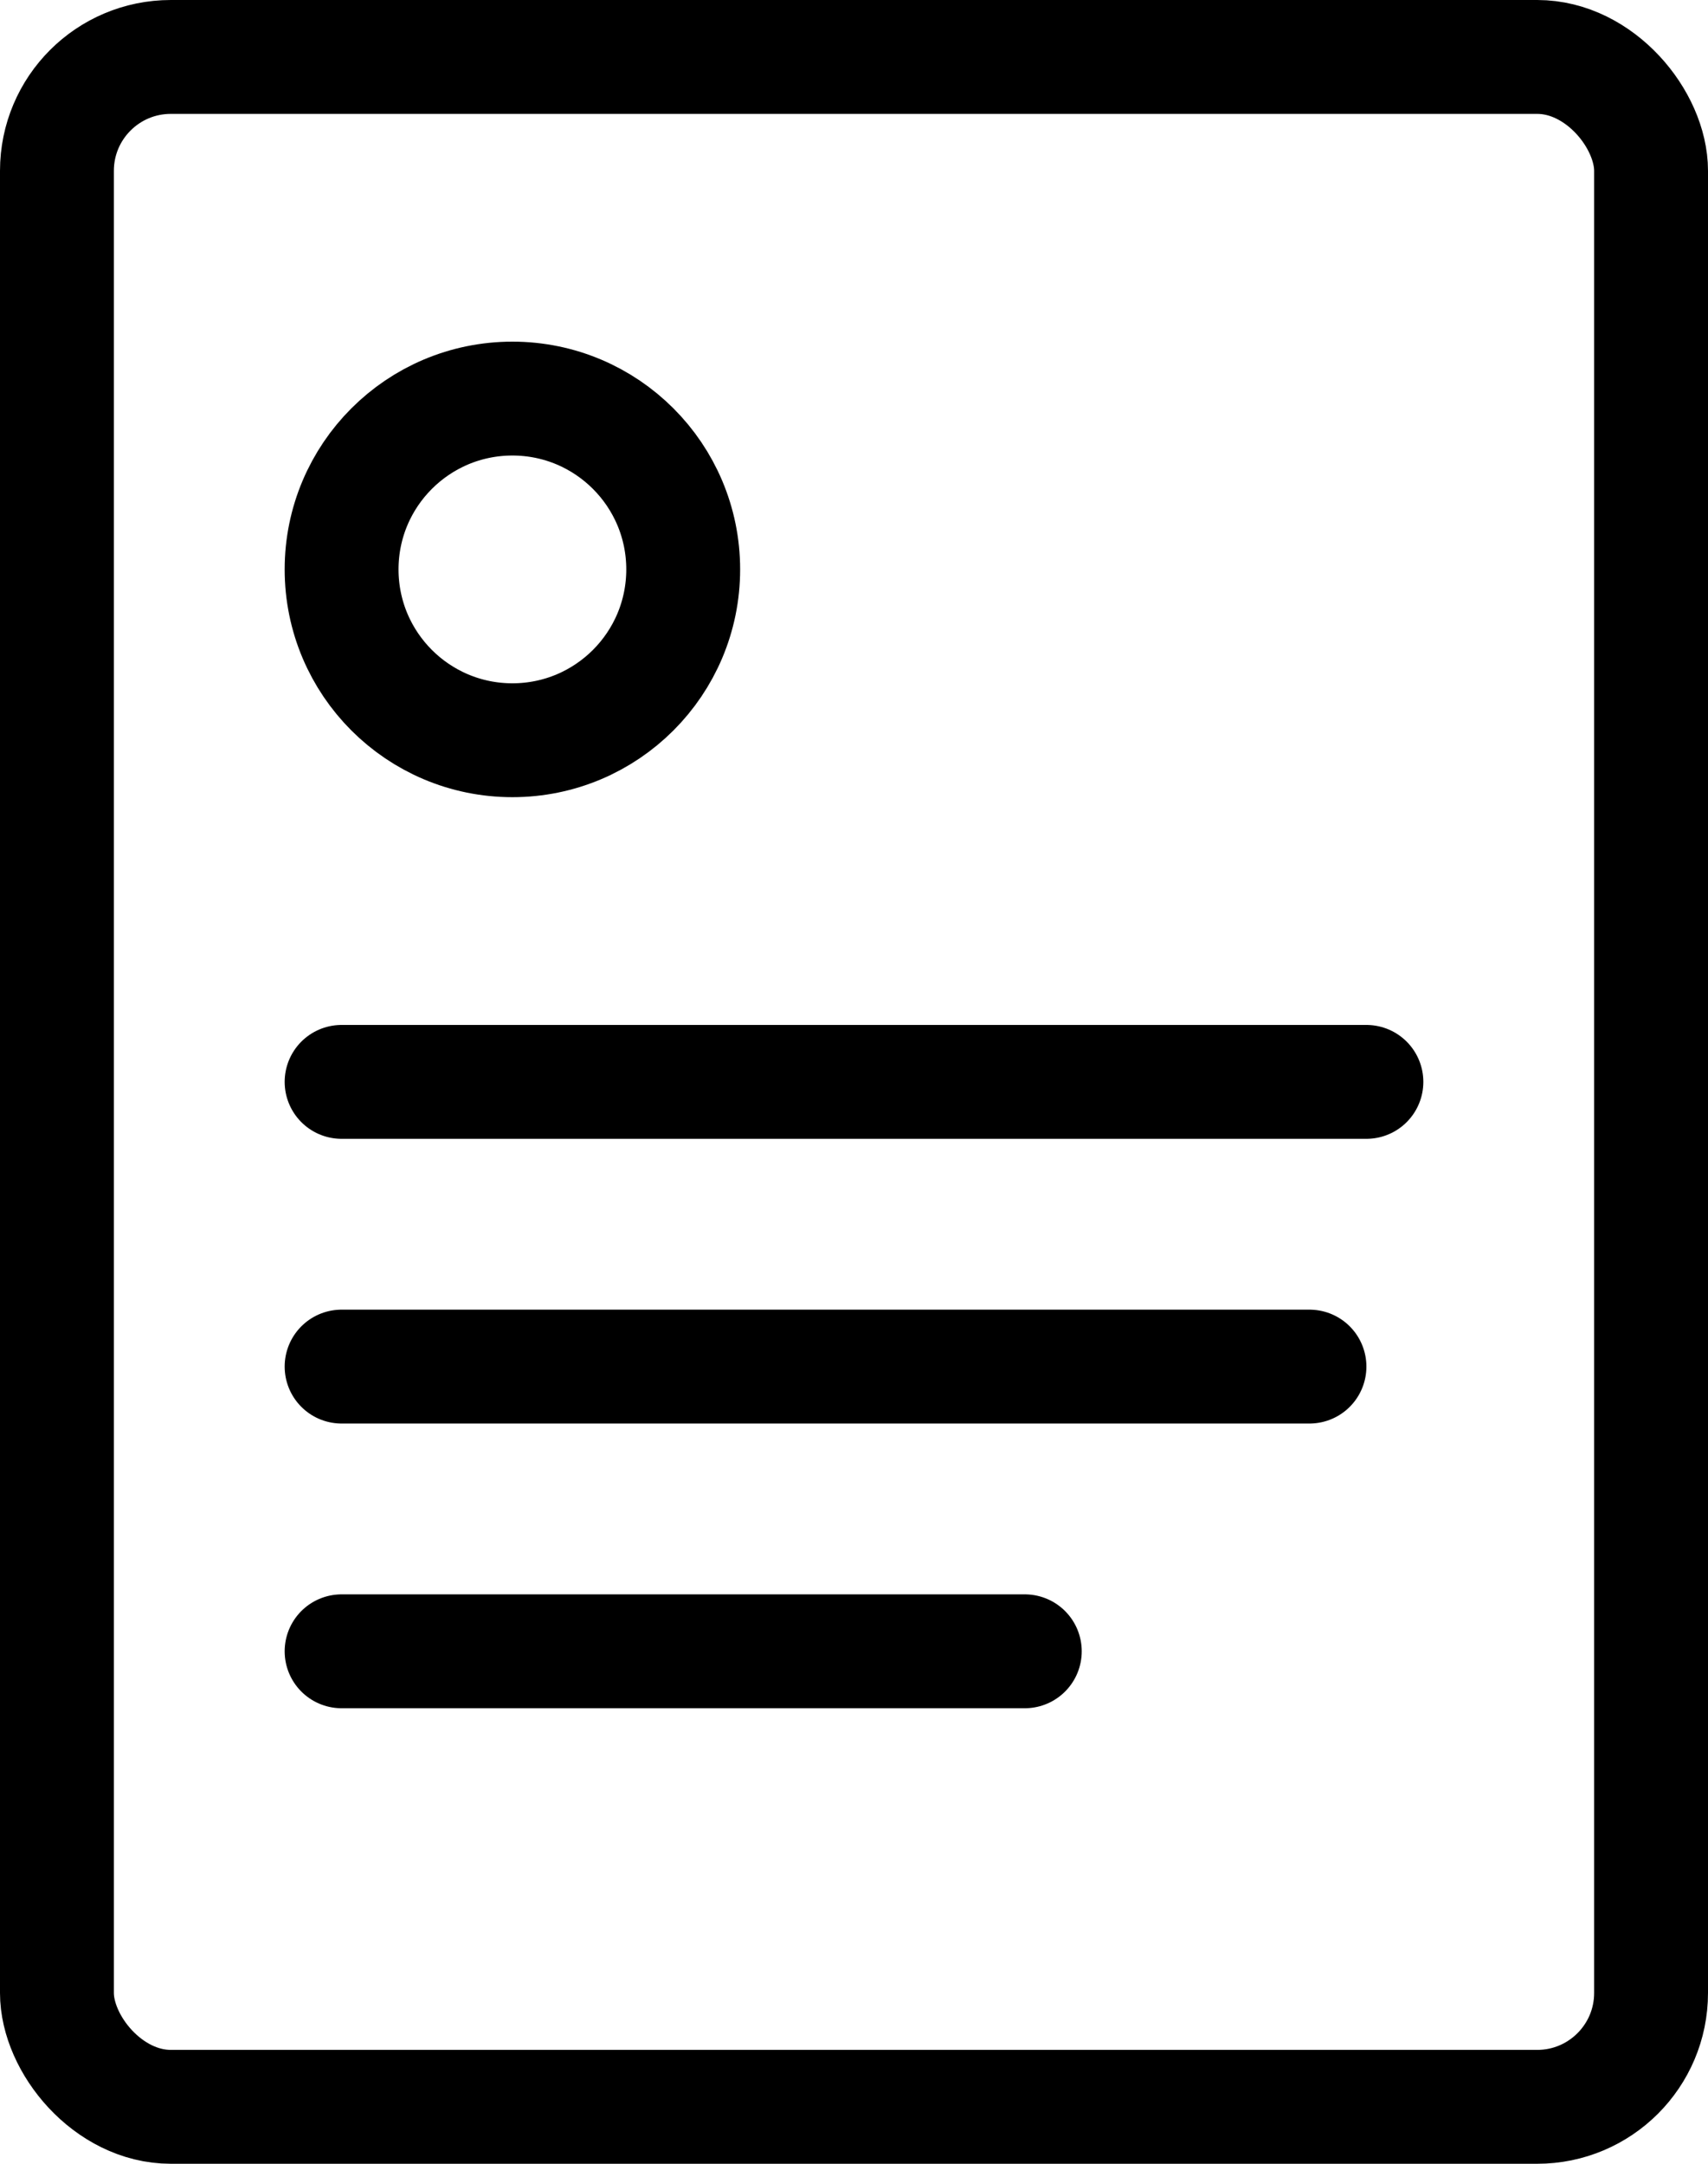
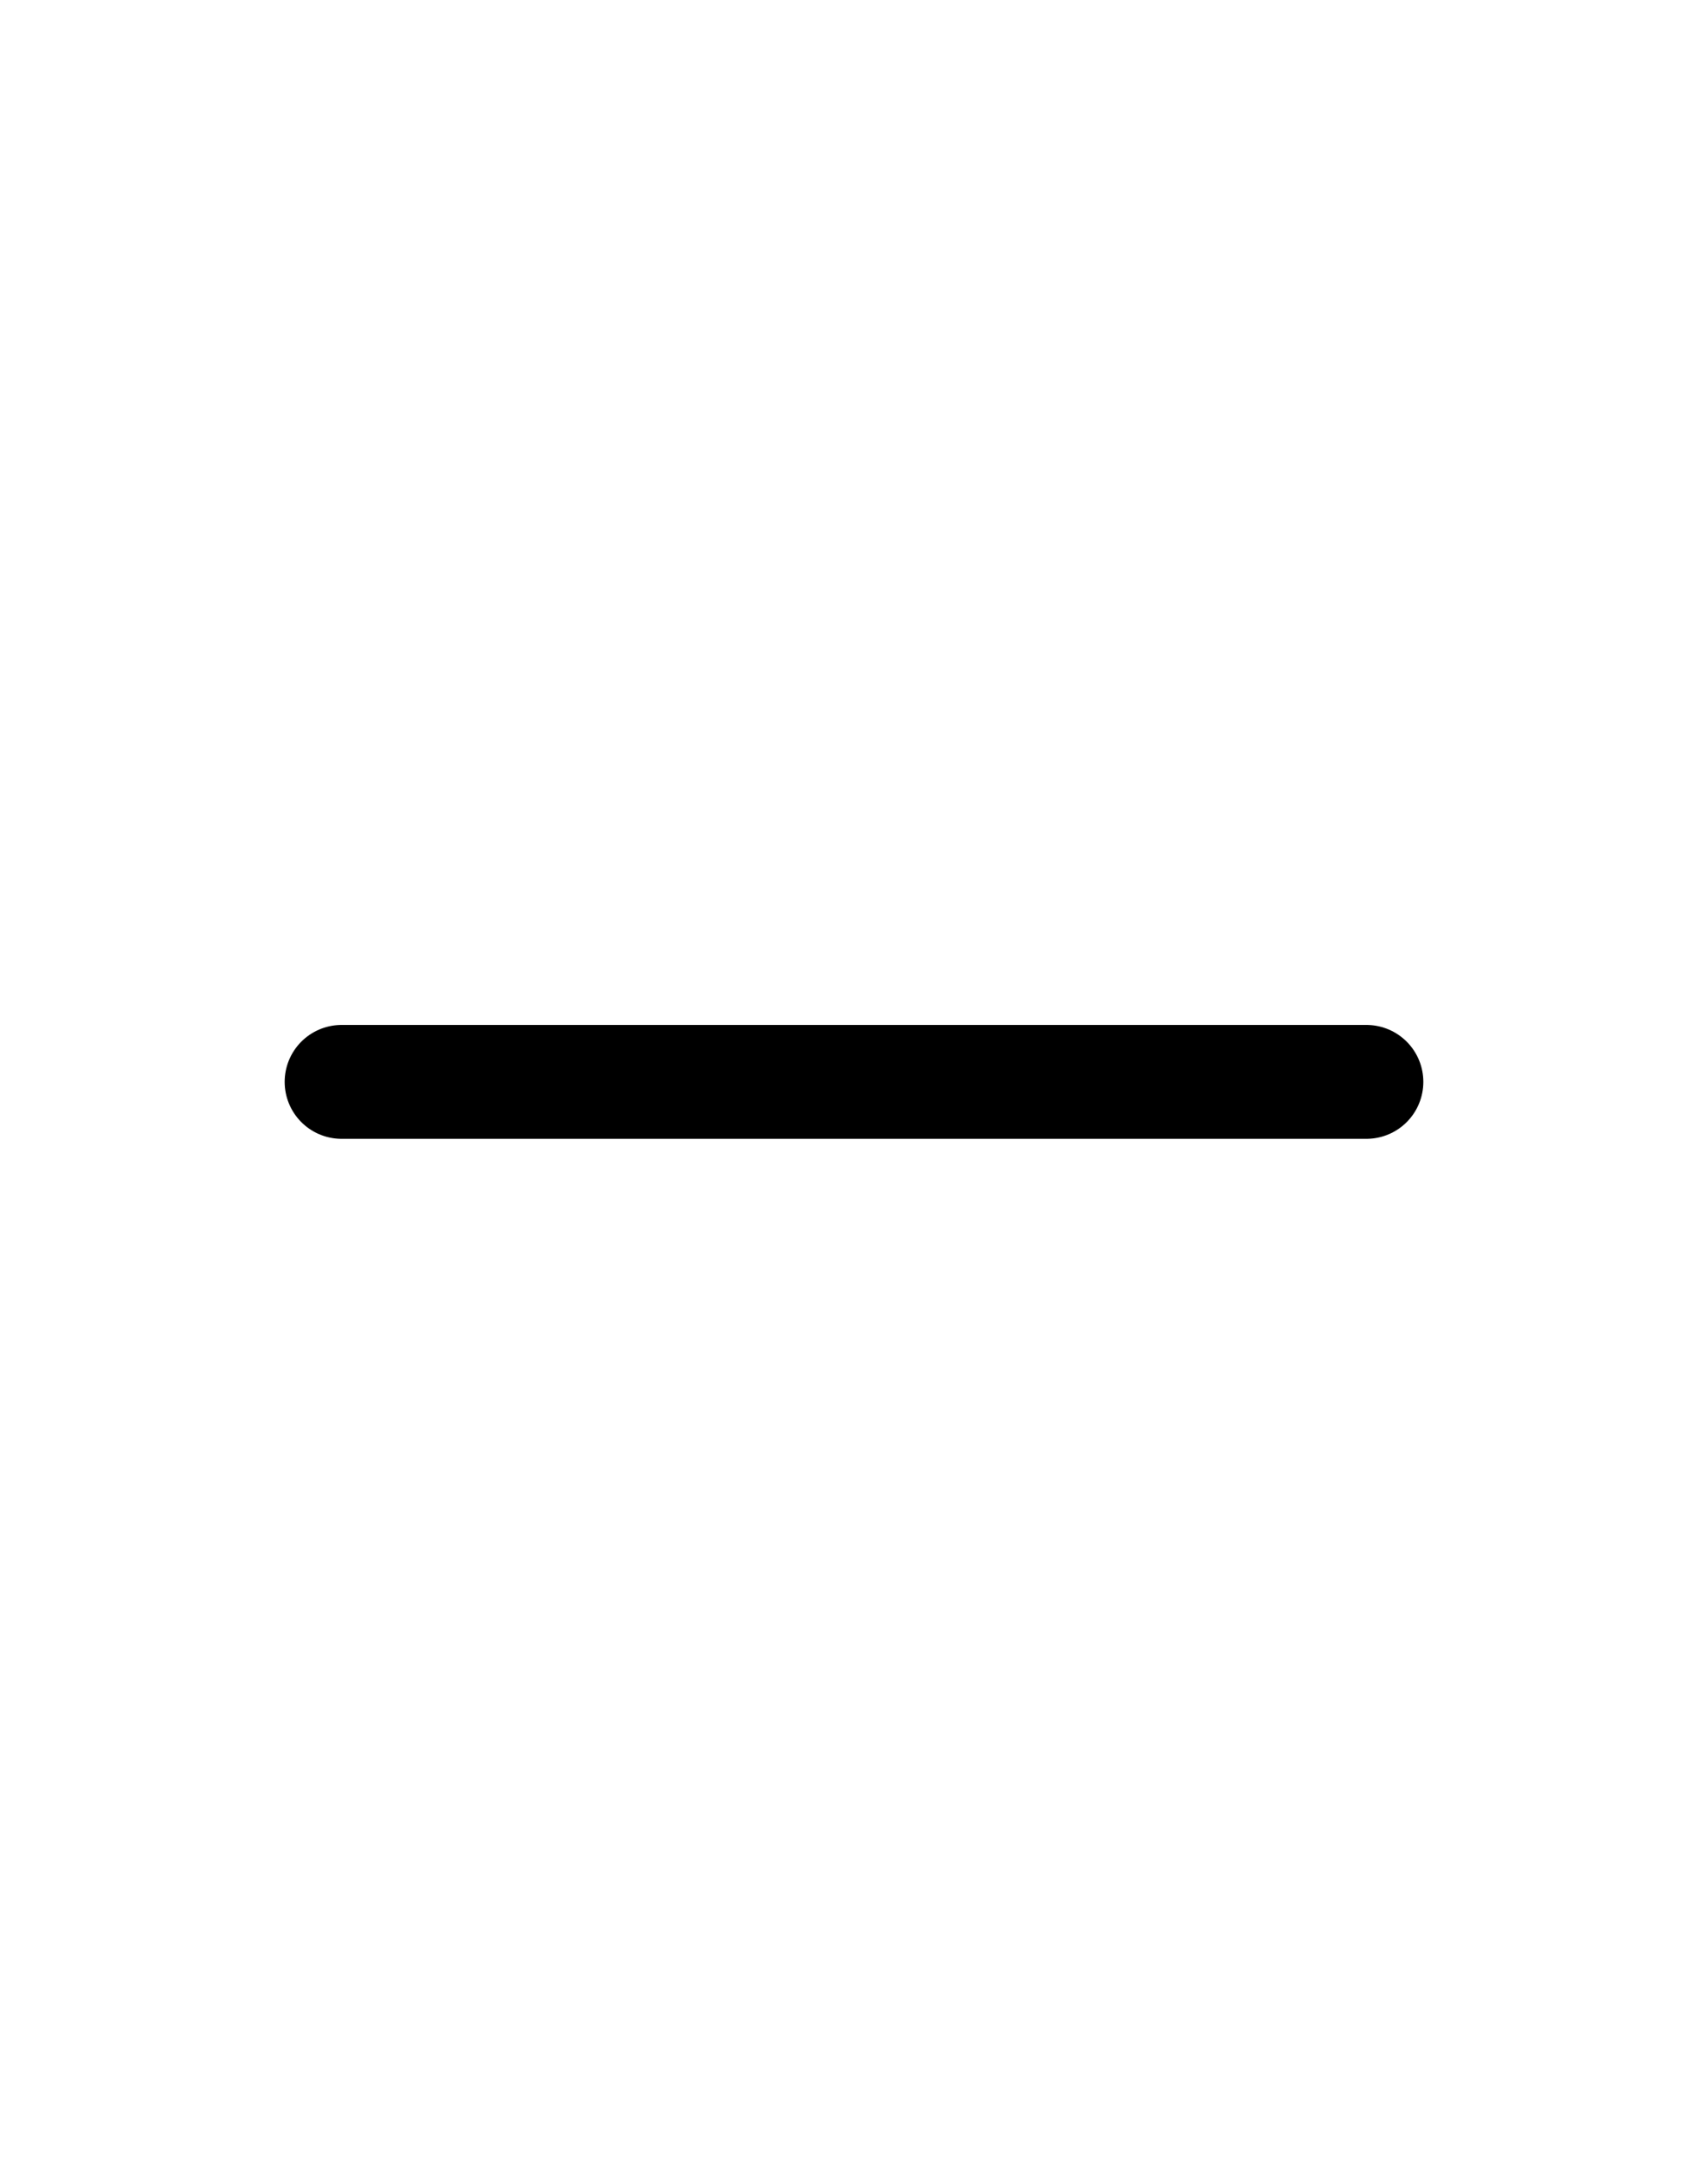
<svg xmlns="http://www.w3.org/2000/svg" width="30px" height="38px" viewBox="0 0 30 38" version="1.1">
  <title>Group 34@3x</title>
  <g id="Jobs-Content-update-v2" stroke="none" stroke-width="1" fill="none" fill-rule="evenodd">
    <g id="Jobs-Landing--1" transform="translate(-825, -4771)" stroke="#000000" stroke-width="2">
      <g id="Group-34" transform="translate(825, 4771)">
-         <rect id="Rectangle" x="1" y="1" width="28" height="36" rx="2" />
        <line x1="6" y1="19" x2="24" y2="19" id="Line" stroke-linecap="round" />
-         <circle id="Oval" stroke-linejoin="round" cx="9" cy="10" r="3" />
-         <line x1="6" y1="24" x2="23" y2="24" id="Line-Copy" stroke-linecap="round" />
-         <line x1="6" y1="29" x2="18" y2="29" id="Line-Copy-2" stroke-linecap="round" />
      </g>
    </g>
  </g>
</svg>